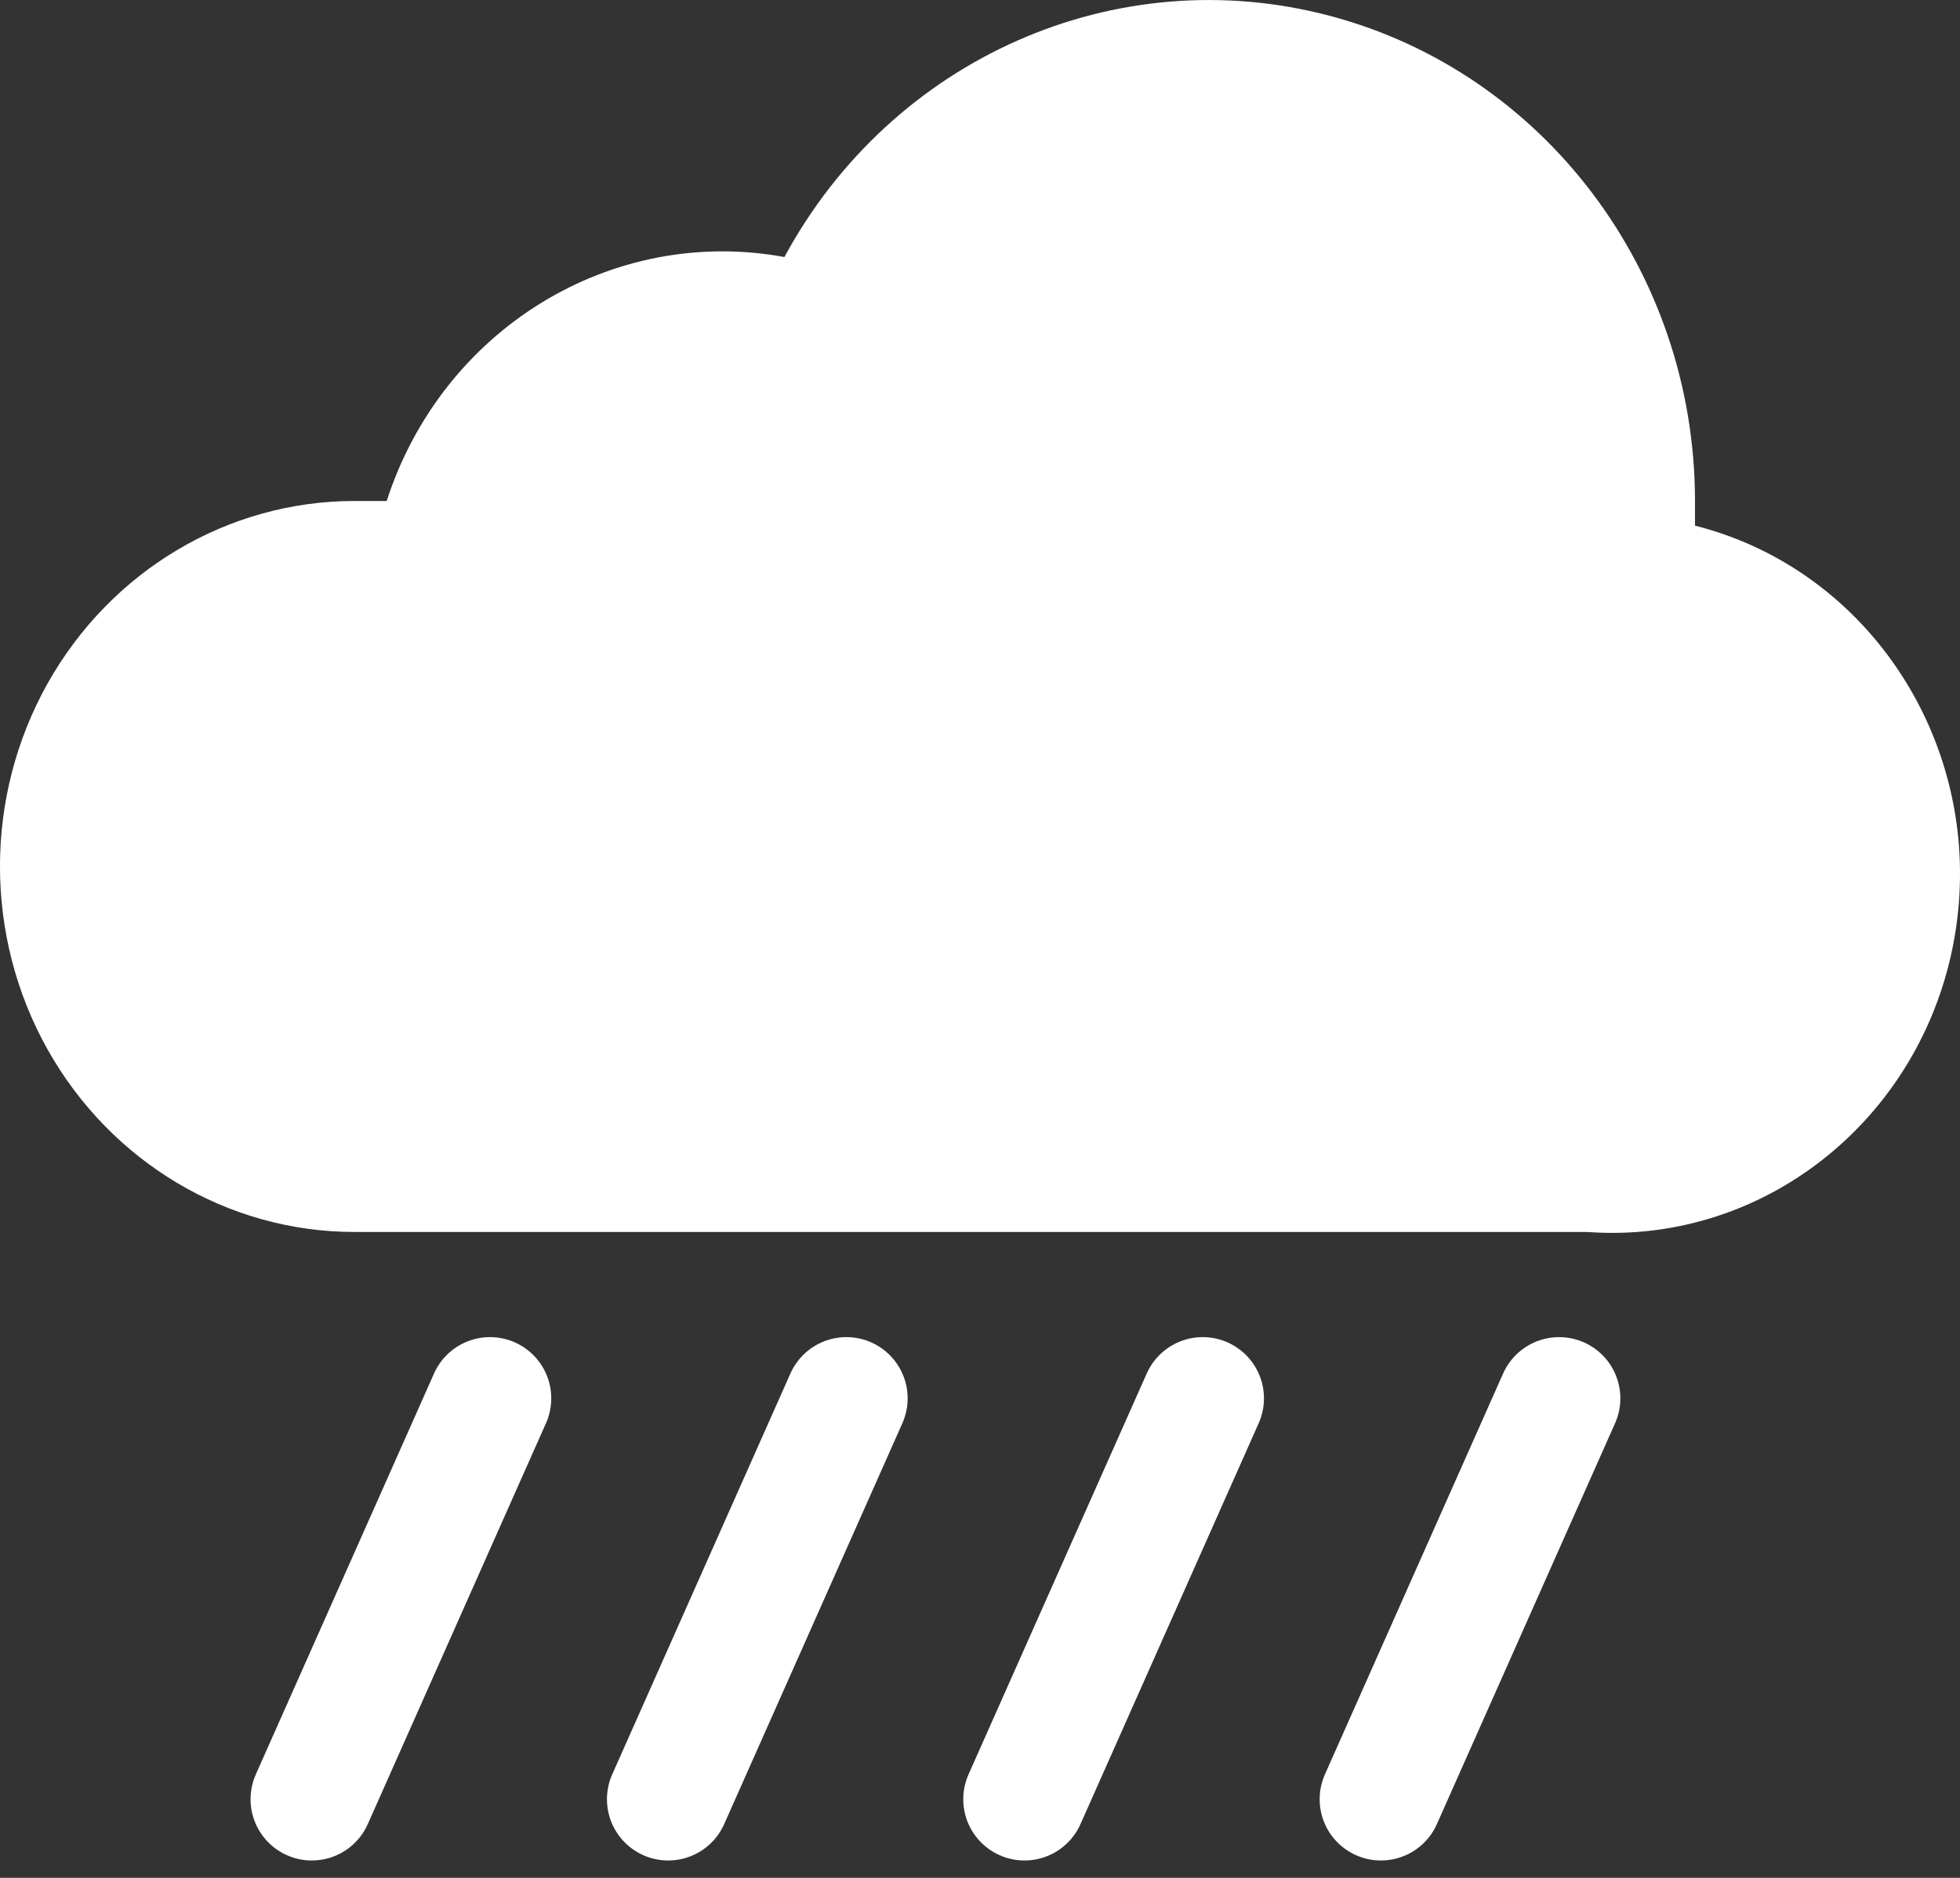
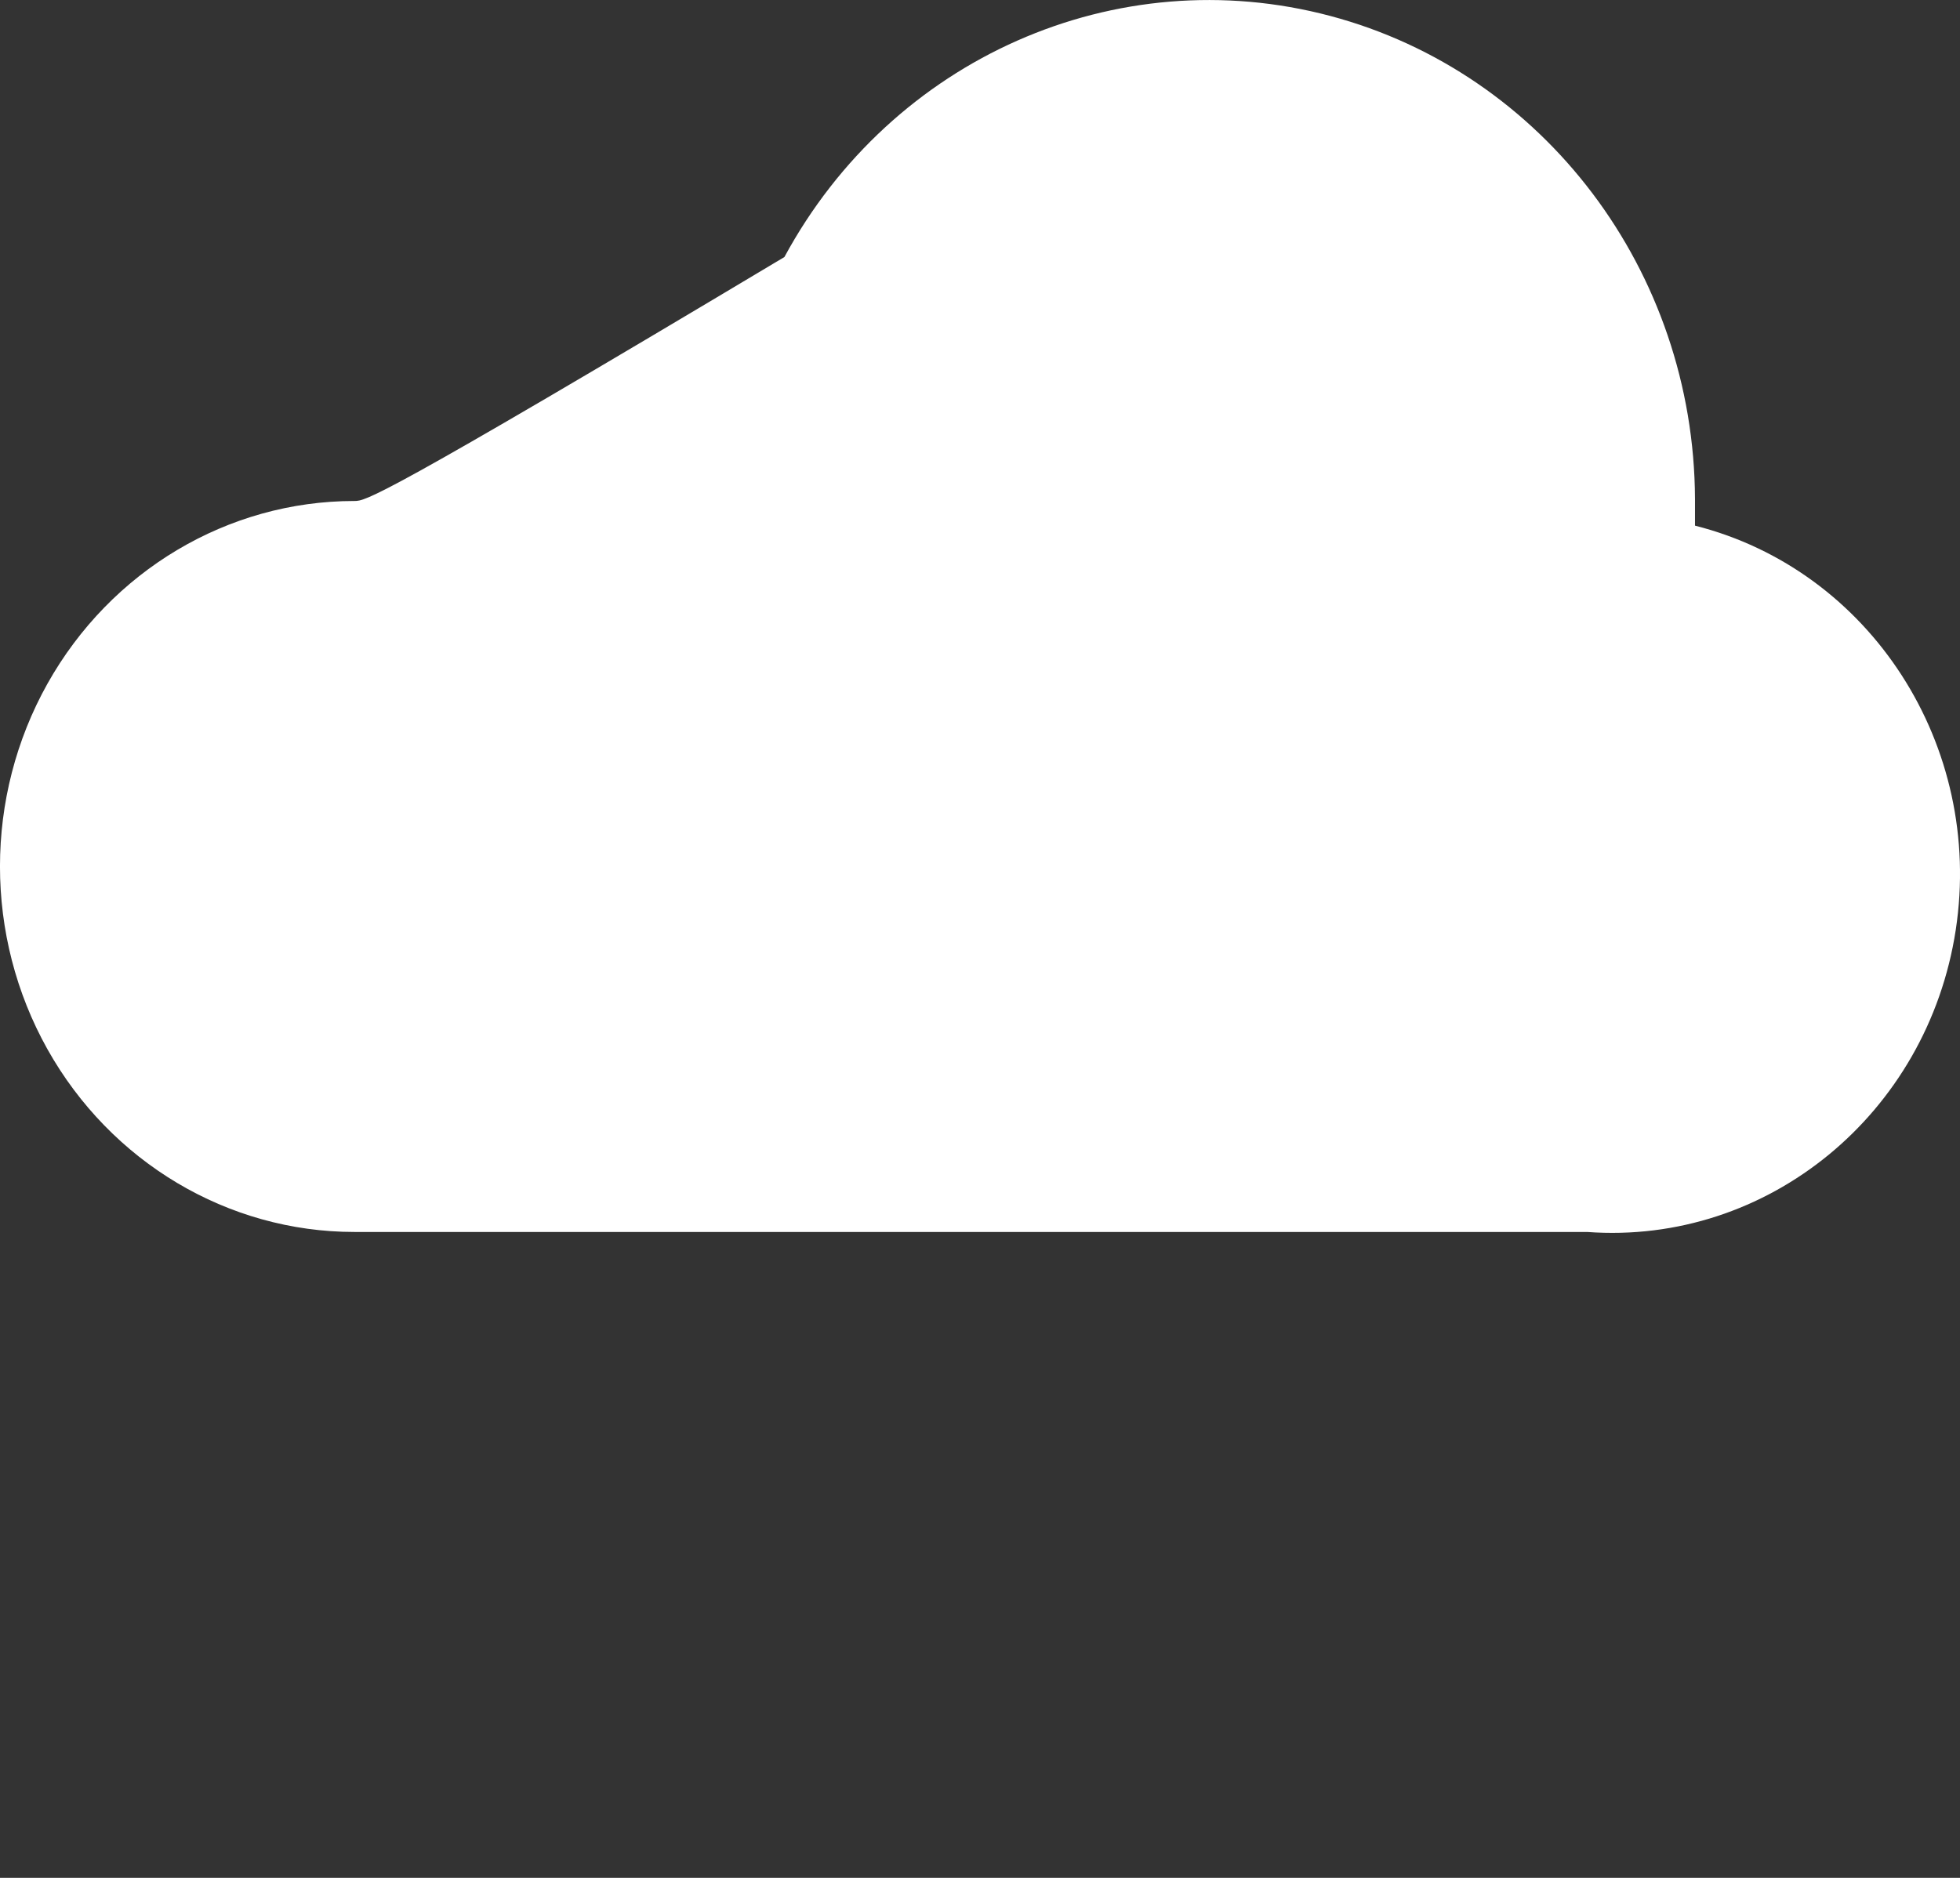
<svg xmlns="http://www.w3.org/2000/svg" width="24" height="23" viewBox="0 0 24 23" fill="none">
  <rect x="0" y="0" width="24" height="23" fill="#333333" stroke="none" />
  <g id="Group 32">
    <g id="Rain">
-       <path id="Subtract" d="M20.755 6.438C20.755 6.331 20.755 6.224 20.755 6.111C20.743 3.321 18.907 0.891 16.288 0.195C13.668 -0.501 10.923 0.712 9.605 3.148C7.488 2.76 5.415 4.032 4.735 6.136C4.608 6.136 4.474 6.136 4.34 6.136C2.789 6.136 1.357 6.99 0.581 8.374C-0.194 9.759 -0.194 11.466 0.581 12.851C1.357 14.235 2.789 15.089 4.34 15.089H19.434C21.642 15.252 23.603 13.644 23.948 11.389C24.292 9.134 22.905 6.982 20.755 6.438Z" fill="white" />
+       <path id="Subtract" d="M20.755 6.438C20.755 6.331 20.755 6.224 20.755 6.111C20.743 3.321 18.907 0.891 16.288 0.195C13.668 -0.501 10.923 0.712 9.605 3.148C4.608 6.136 4.474 6.136 4.34 6.136C2.789 6.136 1.357 6.99 0.581 8.374C-0.194 9.759 -0.194 11.466 0.581 12.851C1.357 14.235 2.789 15.089 4.34 15.089H19.434C21.642 15.252 23.603 13.644 23.948 11.389C24.292 9.134 22.905 6.982 20.755 6.438Z" fill="white" />
    </g>
    <g id="Rain_2">
-       <path id="Vector 20" d="M6 17.127L3.818 22.037" stroke="white" stroke-width="1.5" stroke-linecap="round" />
-       <path id="Vector 21" d="M10.364 17.127L8.182 22.037" stroke="white" stroke-width="1.5" stroke-linecap="round" />
-       <path id="Vector 22" d="M14.727 17.127L12.545 22.037" stroke="white" stroke-width="1.5" stroke-linecap="round" />
-       <path id="Vector 23" d="M19.091 17.127L16.909 22.037" stroke="white" stroke-width="1.5" stroke-linecap="round" />
-     </g>
+       </g>
  </g>
</svg>